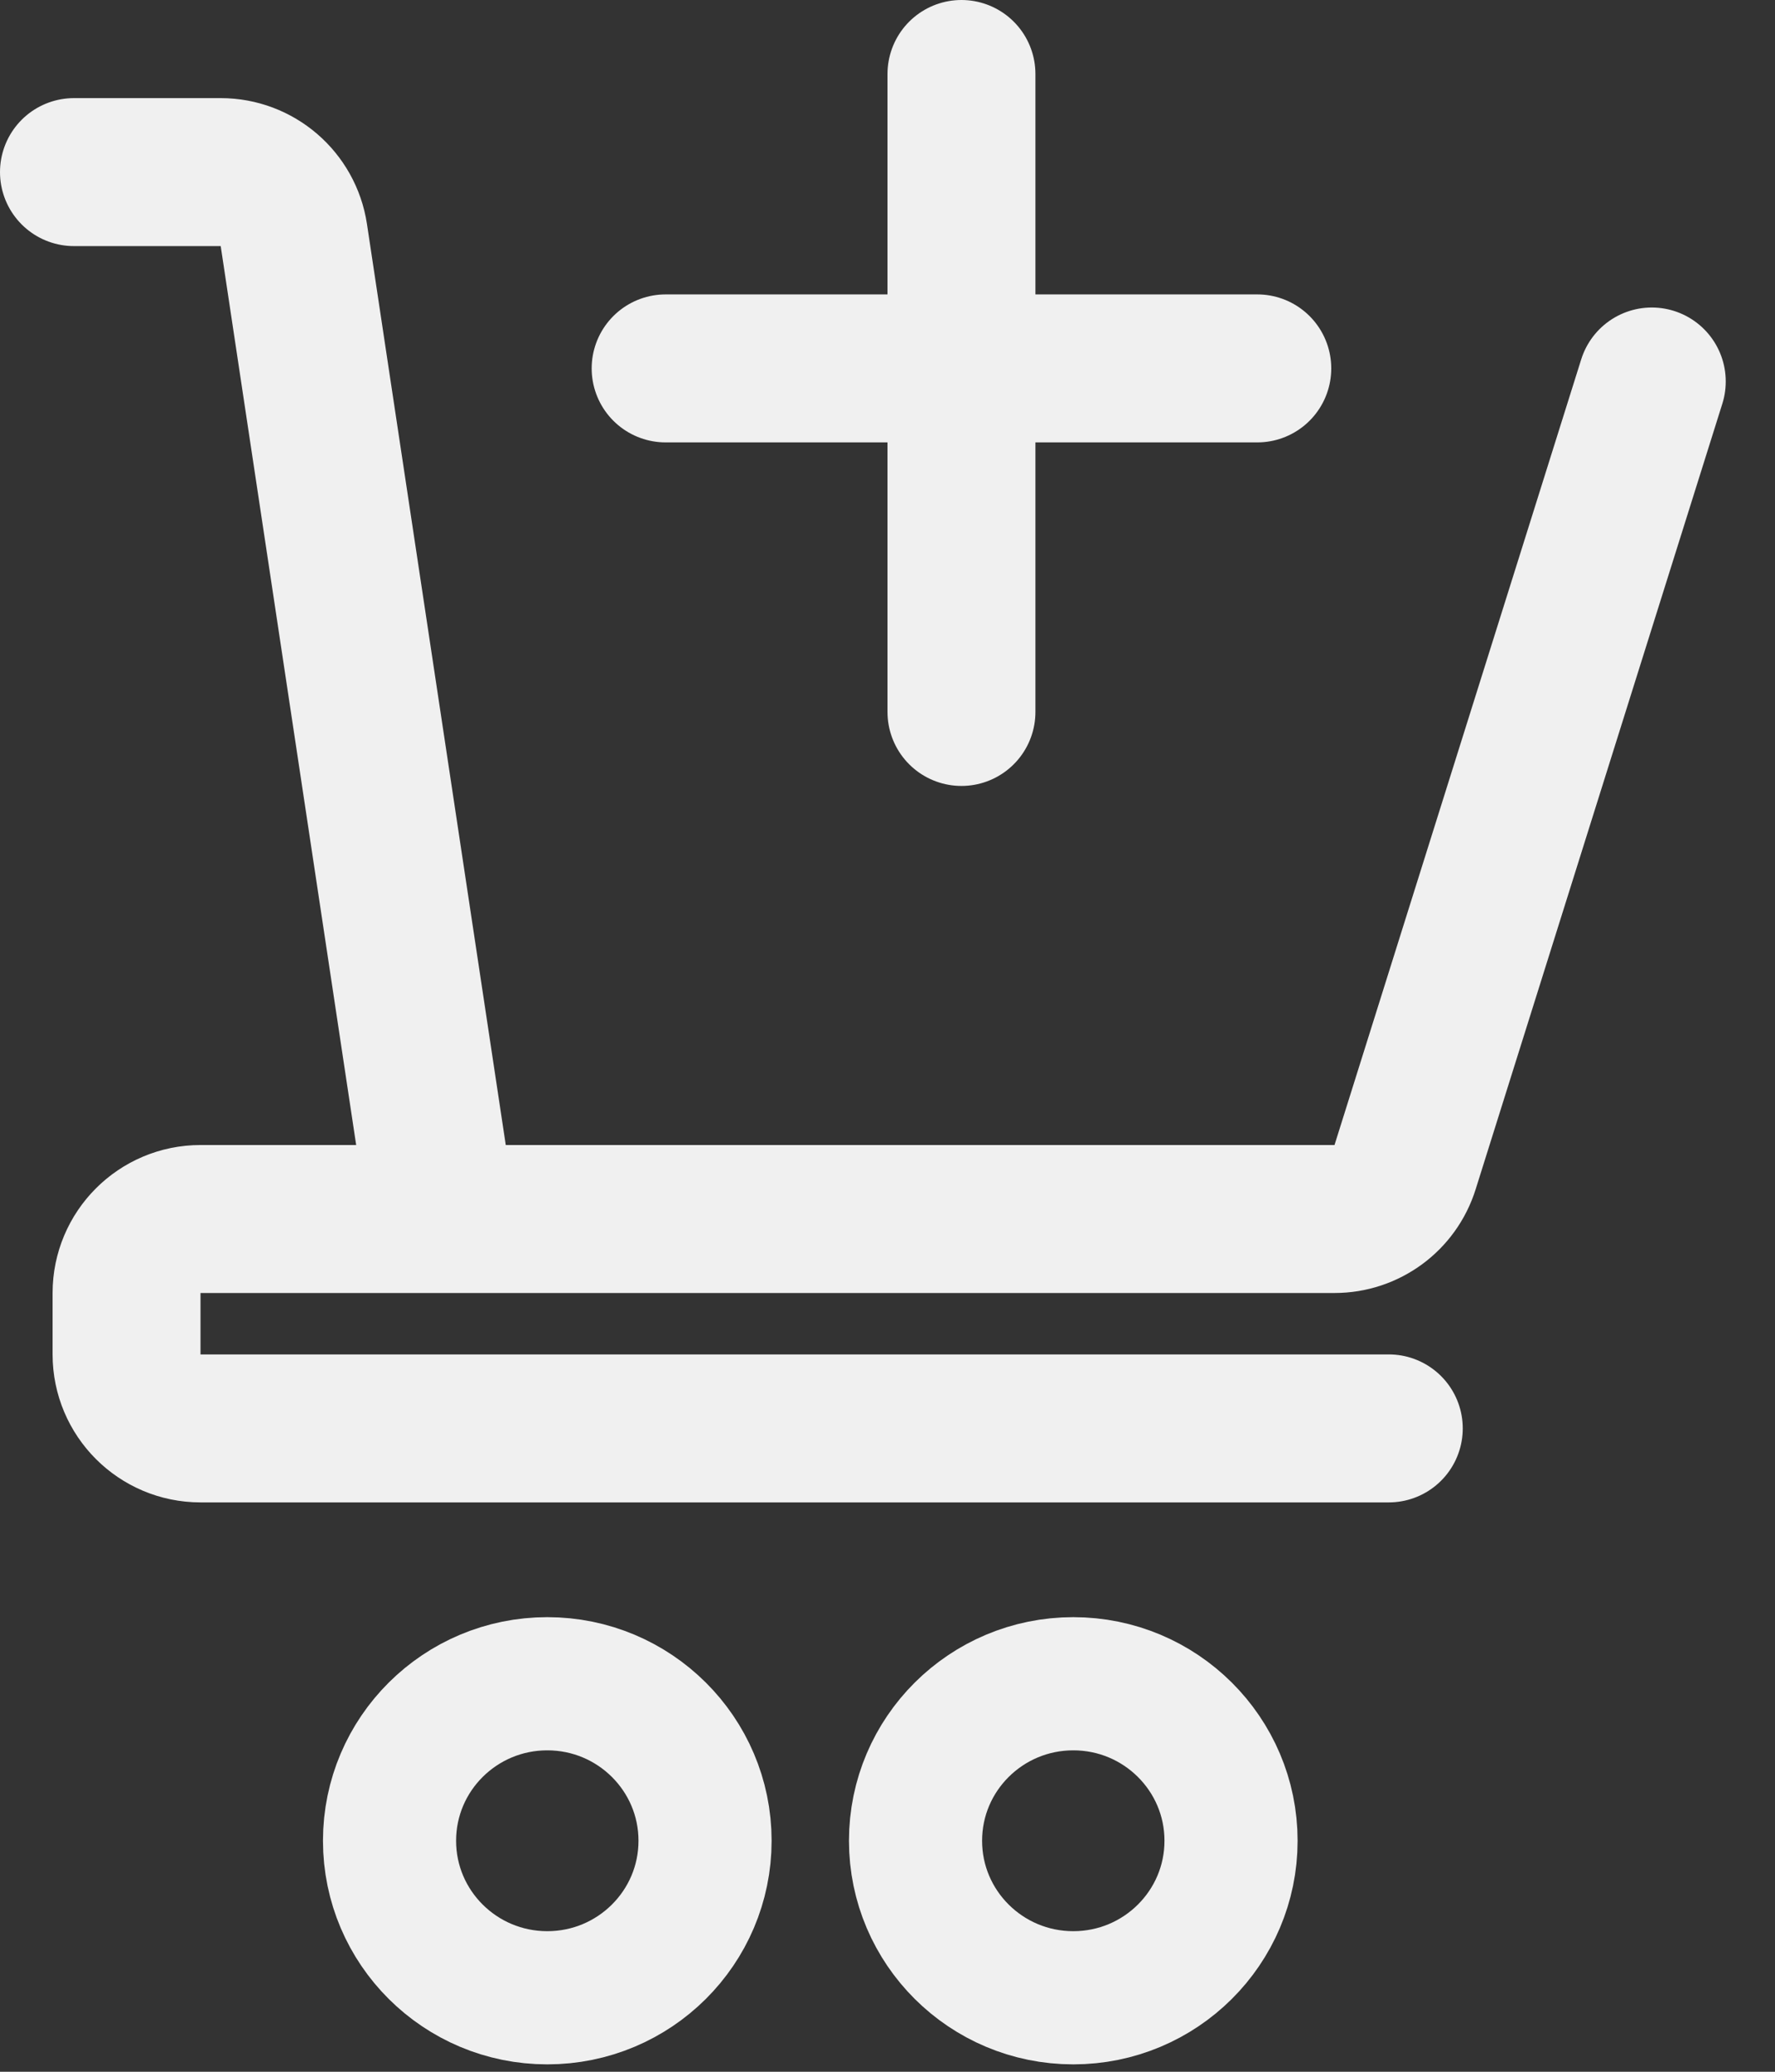
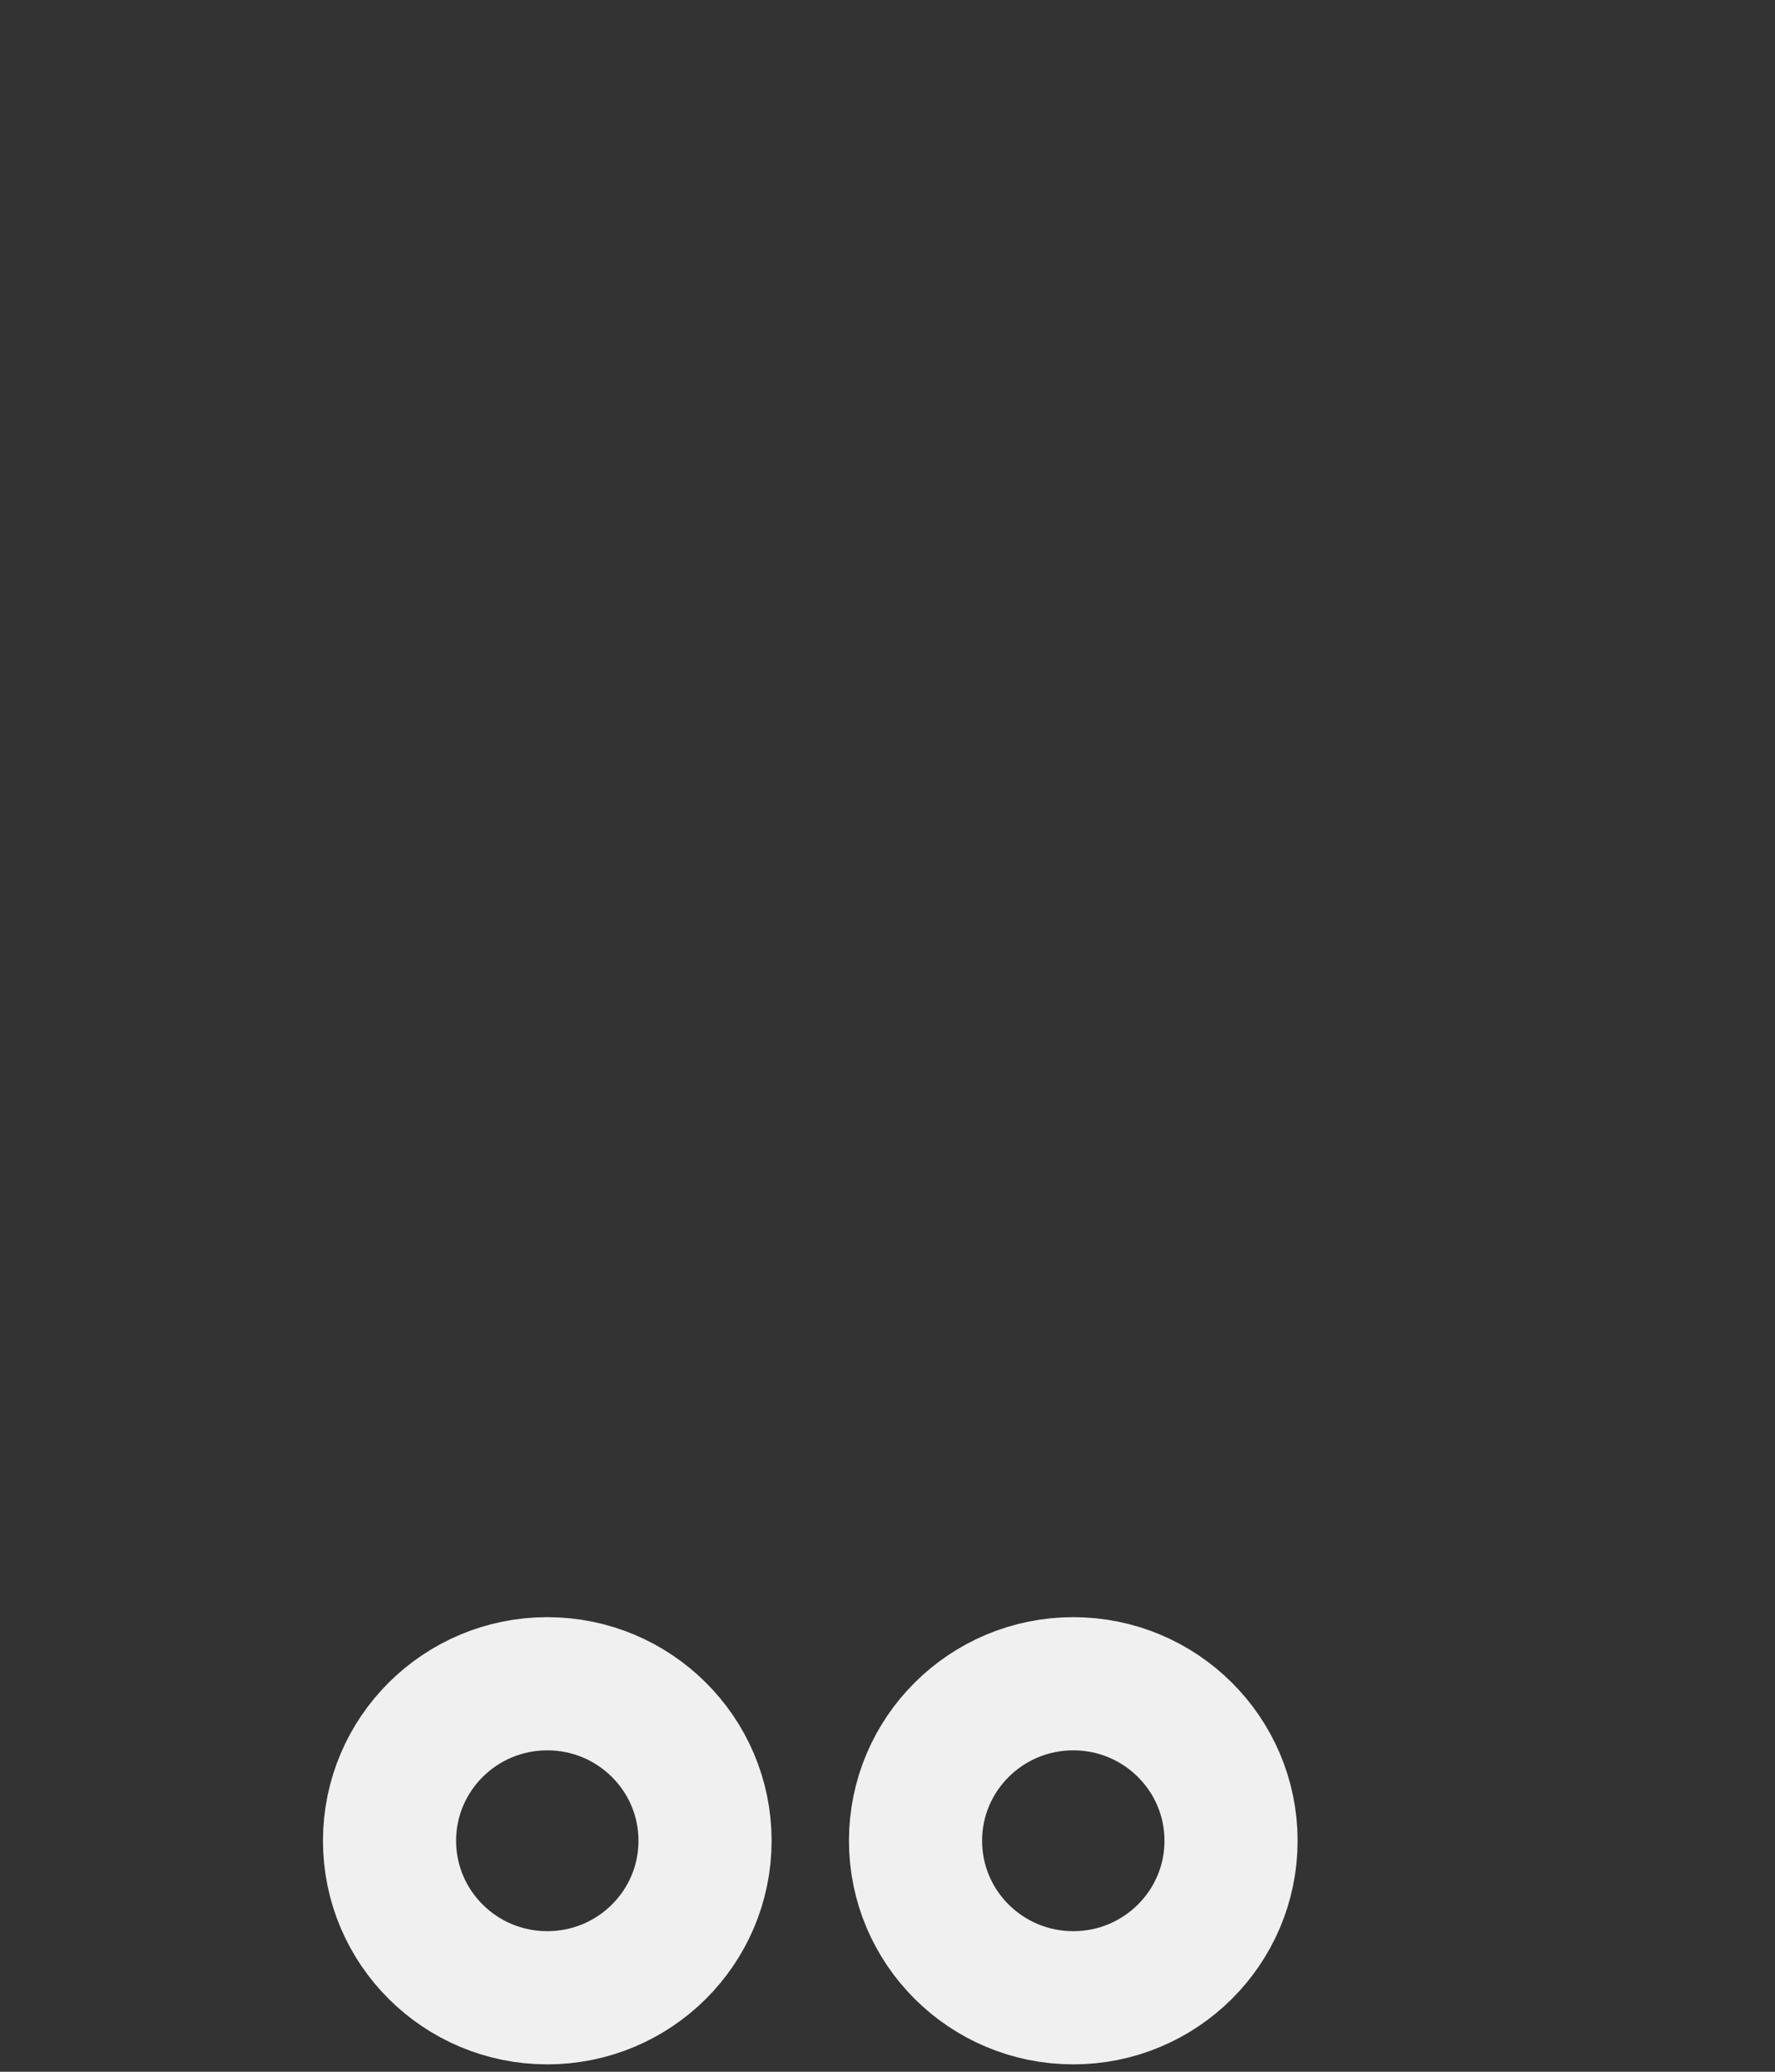
<svg xmlns="http://www.w3.org/2000/svg" width="24" height="28" viewBox="0 0 24 28" fill="none">
  <rect x="0" y="0" width="24" height="28" fill="#333333" stroke="none" />
-   <path d="M1 2.326H2.984C3.479 2.326 3.899 2.688 3.973 3.177L4.271 5.156L5.978 16.475M5.978 16.475H18.044C18.481 16.475 18.867 16.192 18.998 15.775L22.334 5.156M5.978 16.475H2.711C2.159 16.475 1.711 16.923 1.711 17.475V18.305C1.711 18.857 2.159 19.305 2.711 19.305H18.778M13 1V9.622M9 4.979H17" stroke="#F0F0F0" stroke-width="2" stroke-linecap="round" />
  <ellipse cx="7.4" cy="24.878" rx="2.133" ry="2.122" stroke="#F0F0F0" stroke-width="1.8" />
  <ellipse cx="14.512" cy="24.878" rx="2.133" ry="2.122" stroke="#F0F0F0" stroke-width="1.8" />
</svg>